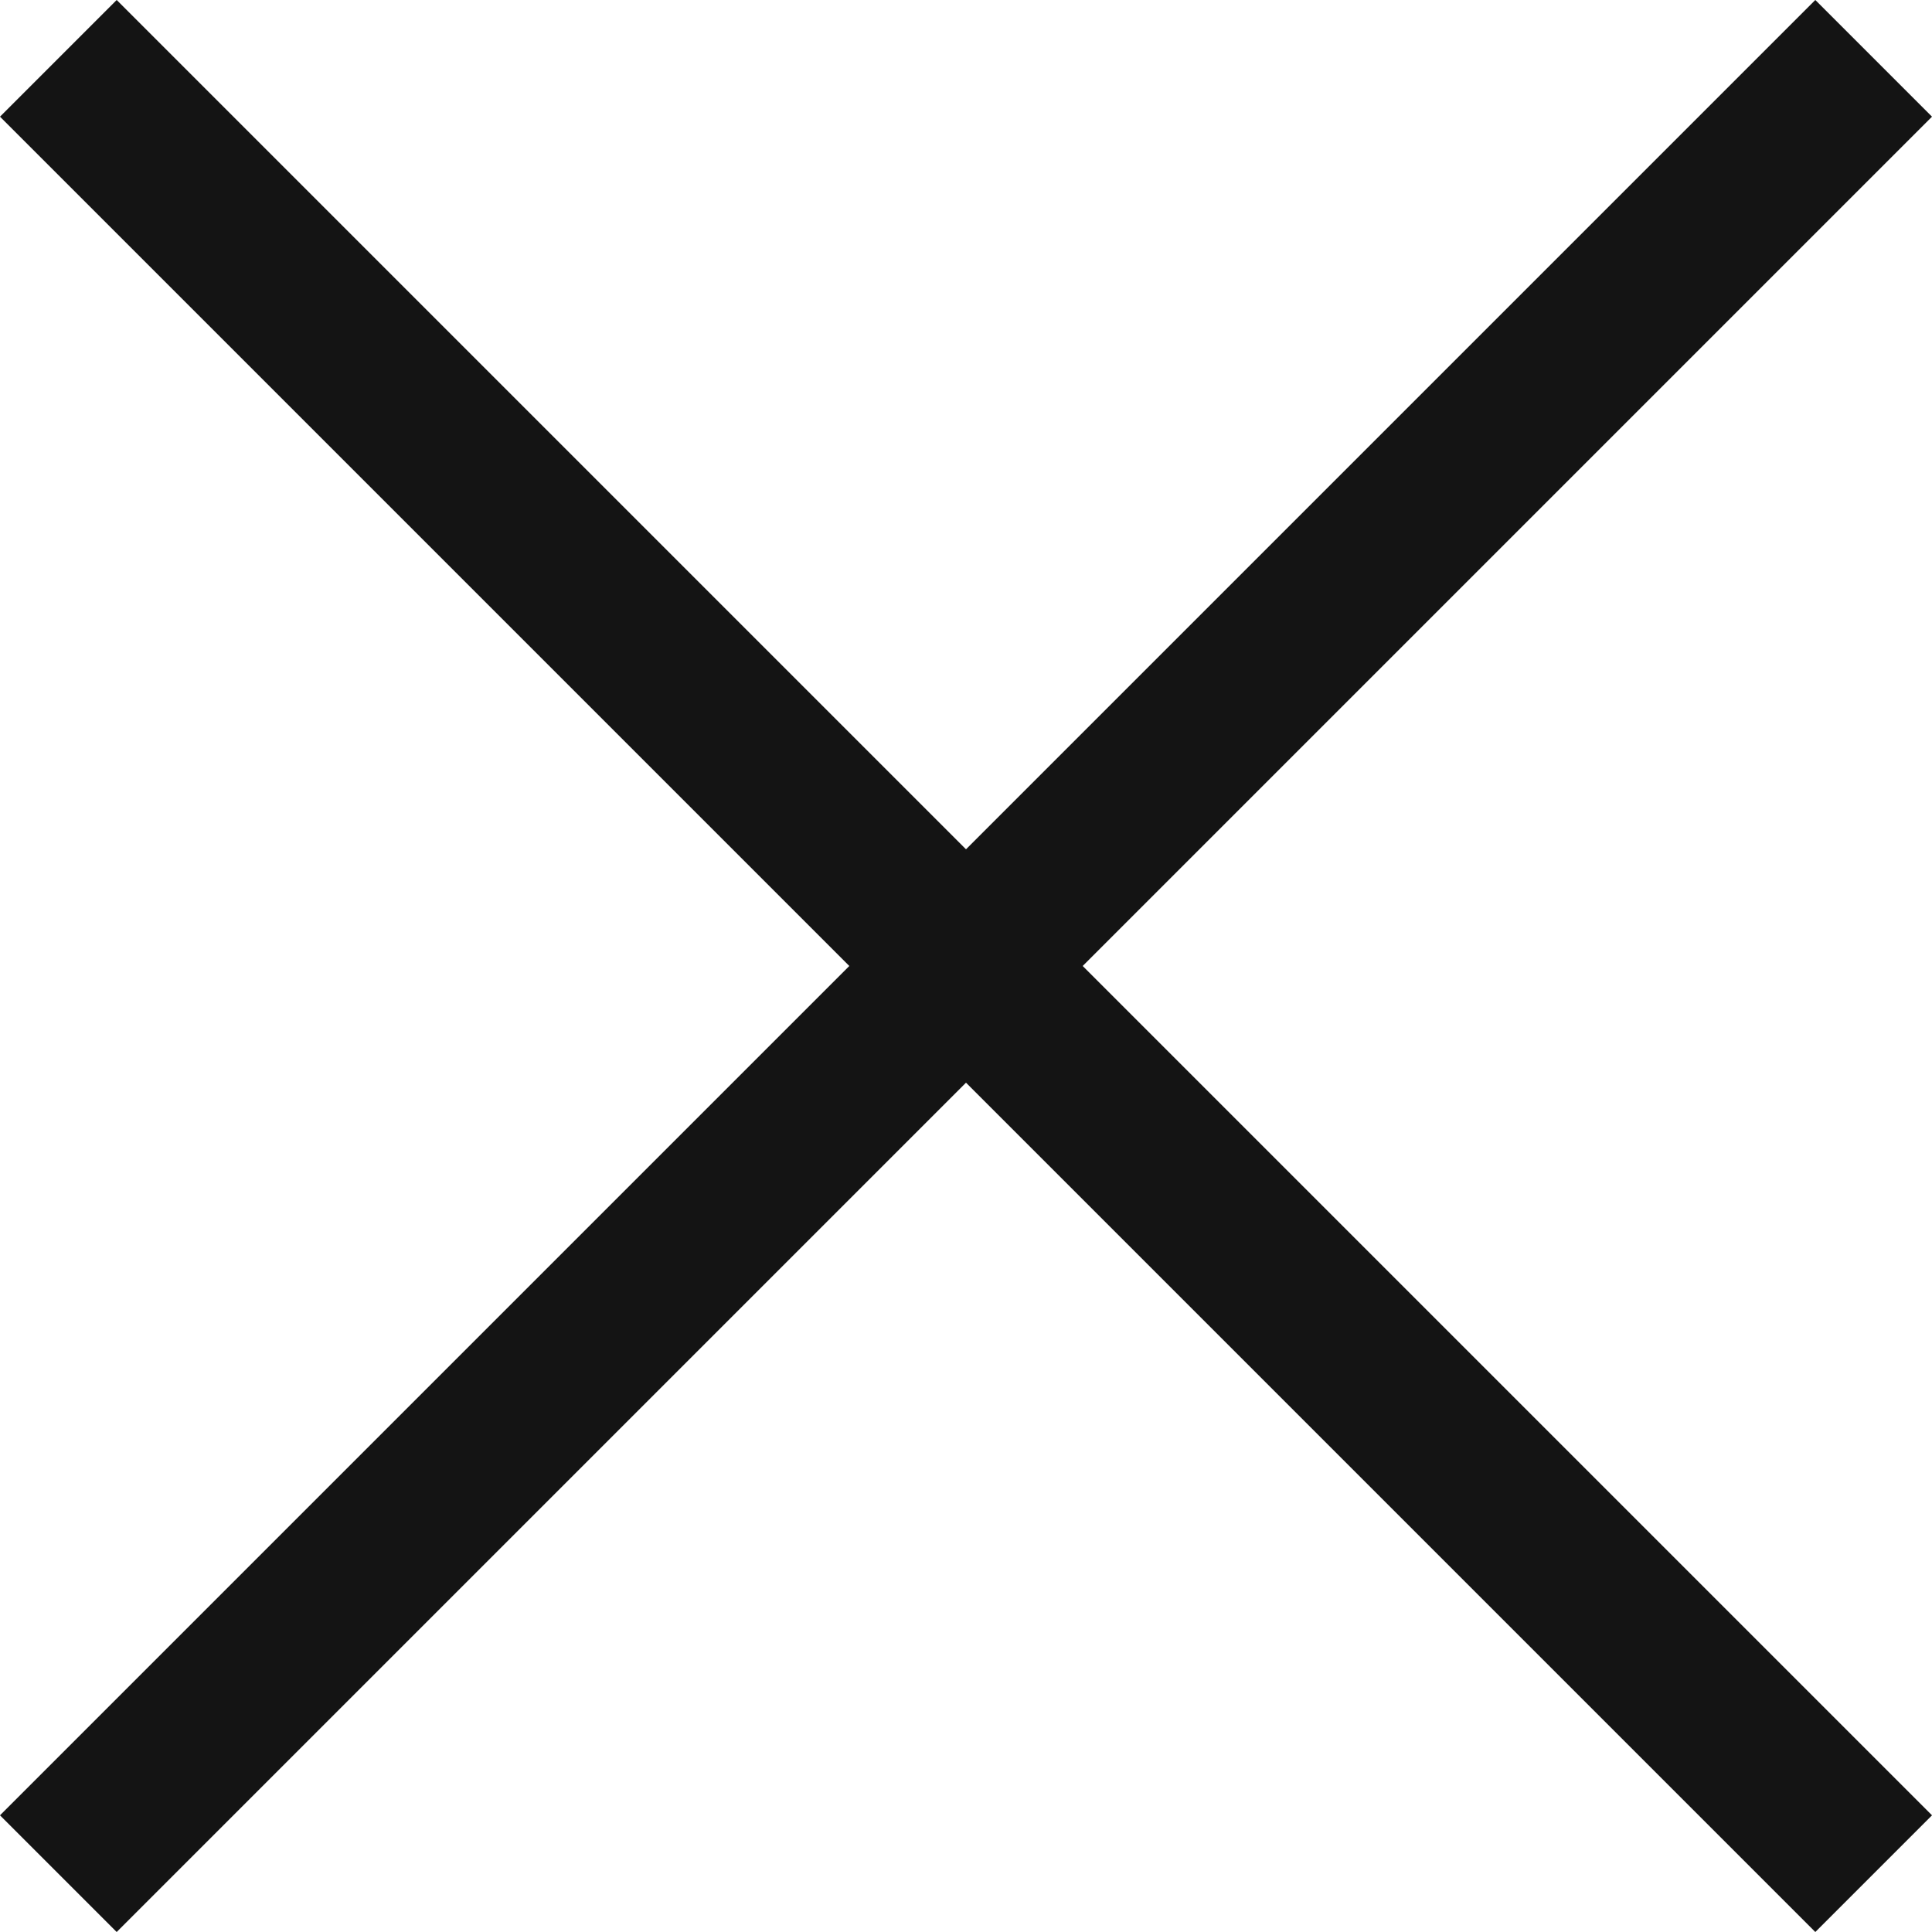
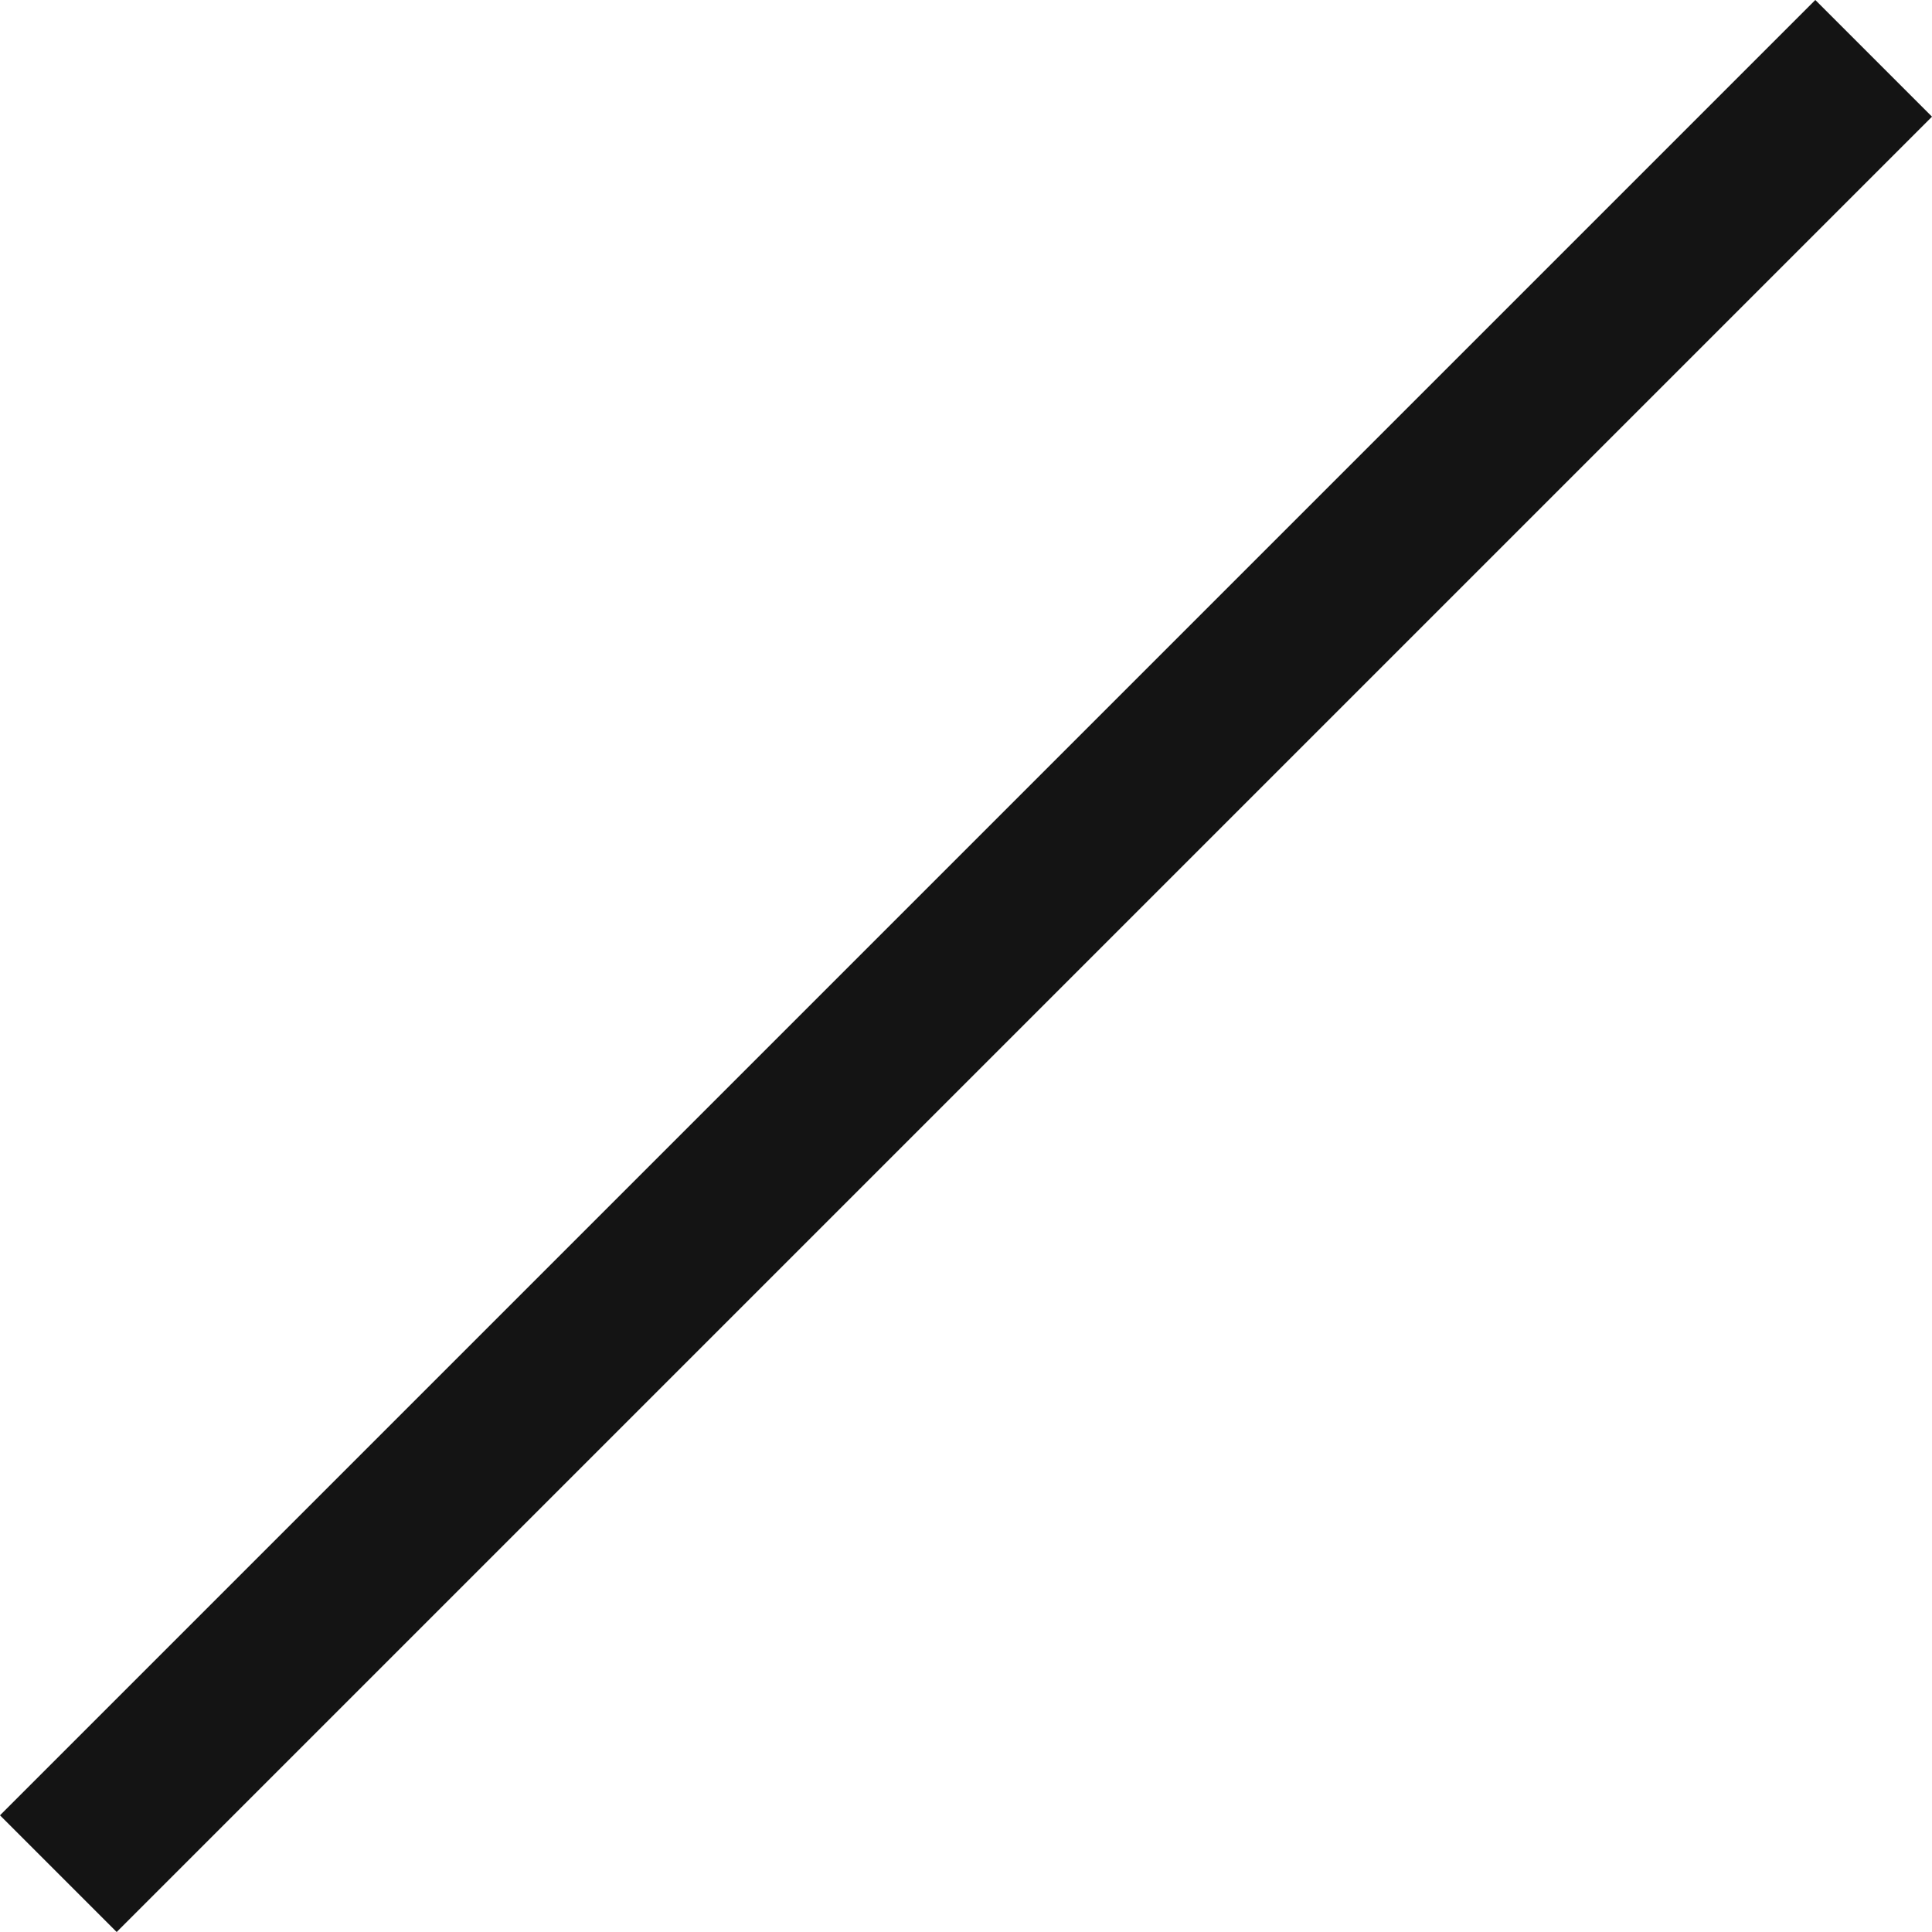
<svg xmlns="http://www.w3.org/2000/svg" width="23.414" height="23.414" viewBox="0 0 23.414 23.414">
  <g id="Group_447" data-name="Group 447" transform="translate(-741.793 -457.793)">
-     <line id="Line_1" data-name="Line 1" x2="22" y2="22" transform="translate(742.5 458.5)" fill="none" stroke="#141414" stroke-width="2" />
    <line id="Line_2" data-name="Line 2" x1="22" y2="22" transform="translate(742.5 458.5)" fill="none" stroke="#141414" stroke-width="2" />
  </g>
</svg>